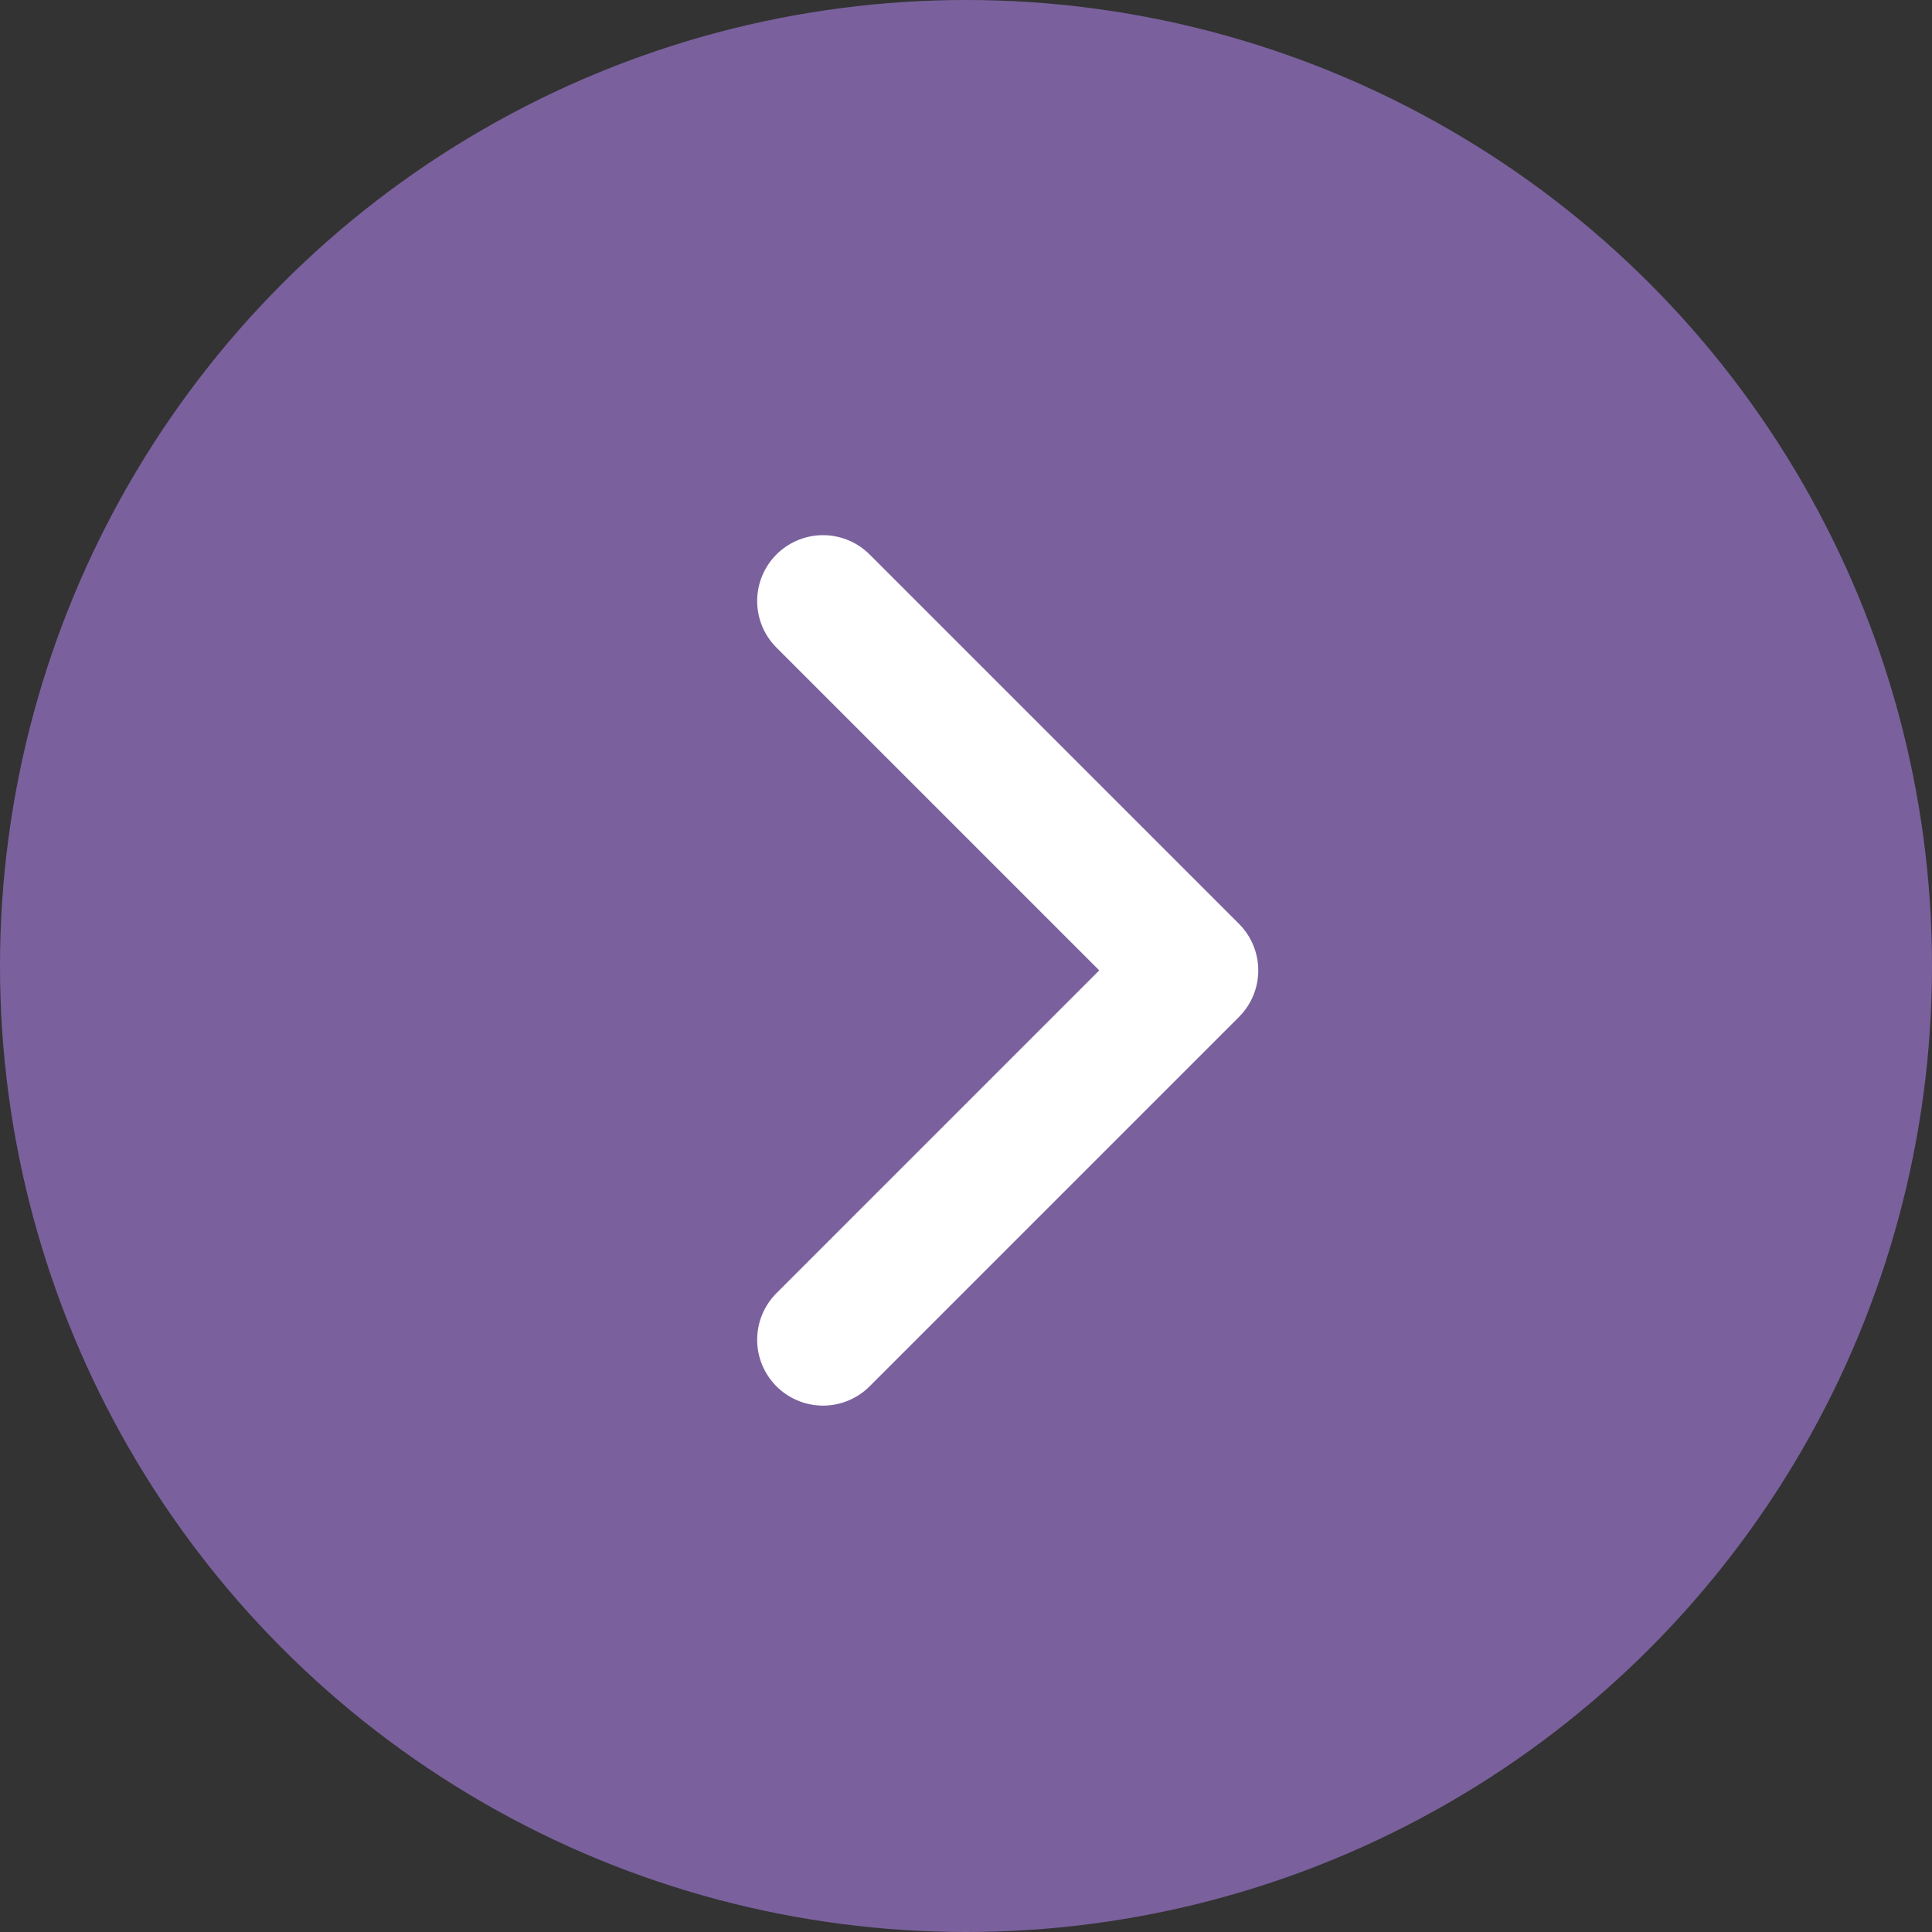
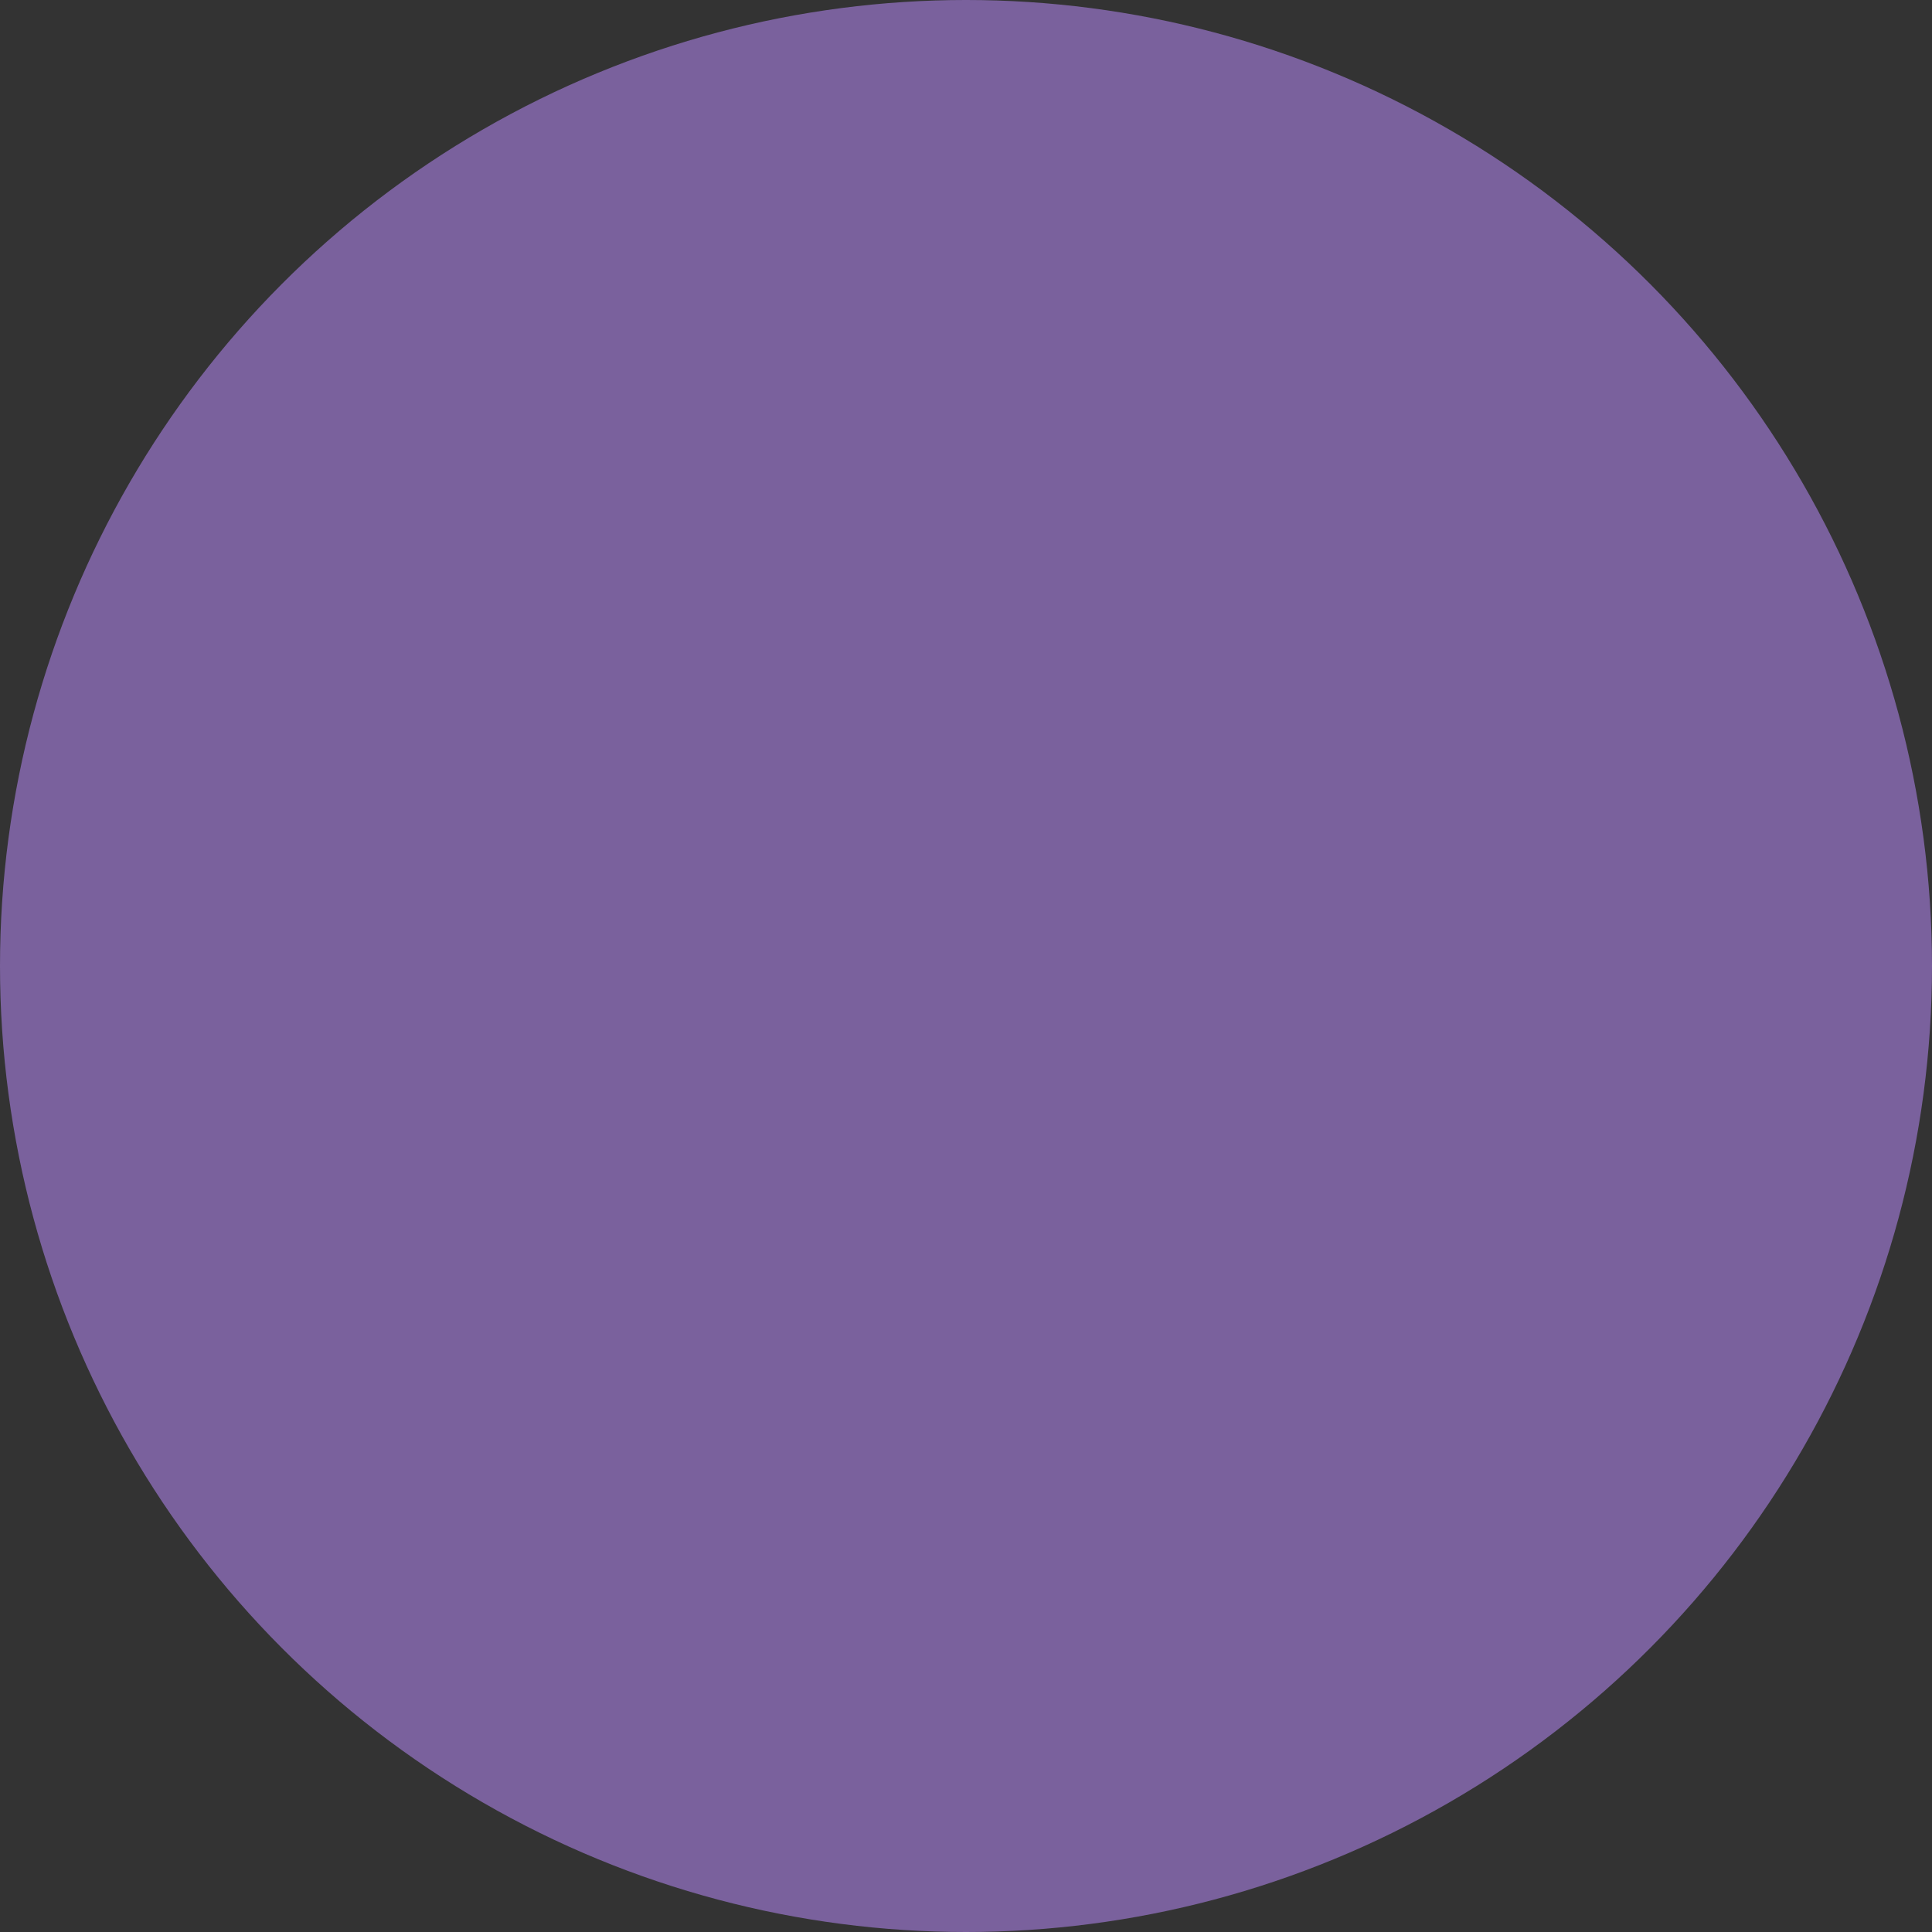
<svg xmlns="http://www.w3.org/2000/svg" width="22" height="22" viewBox="0 0 22 22">
  <rect x="0" y="0" width="22" height="22" fill="#333333" stroke="none" />
  <g transform="translate(-167 -379)">
    <g transform="translate(-1)">
      <g transform="translate(167.746 379.487)">
        <circle cx="11" cy="11" r="11" transform="translate(0.254 -0.487)" fill="#7a619d" />
      </g>
-       <path d="M1620.376,752.681l4.206,4.206-4.206,4.206" transform="translate(-1443.004 -366.837)" fill="none" stroke="#fff" stroke-linecap="round" stroke-linejoin="round" stroke-width="1.5" />
    </g>
  </g>
</svg>